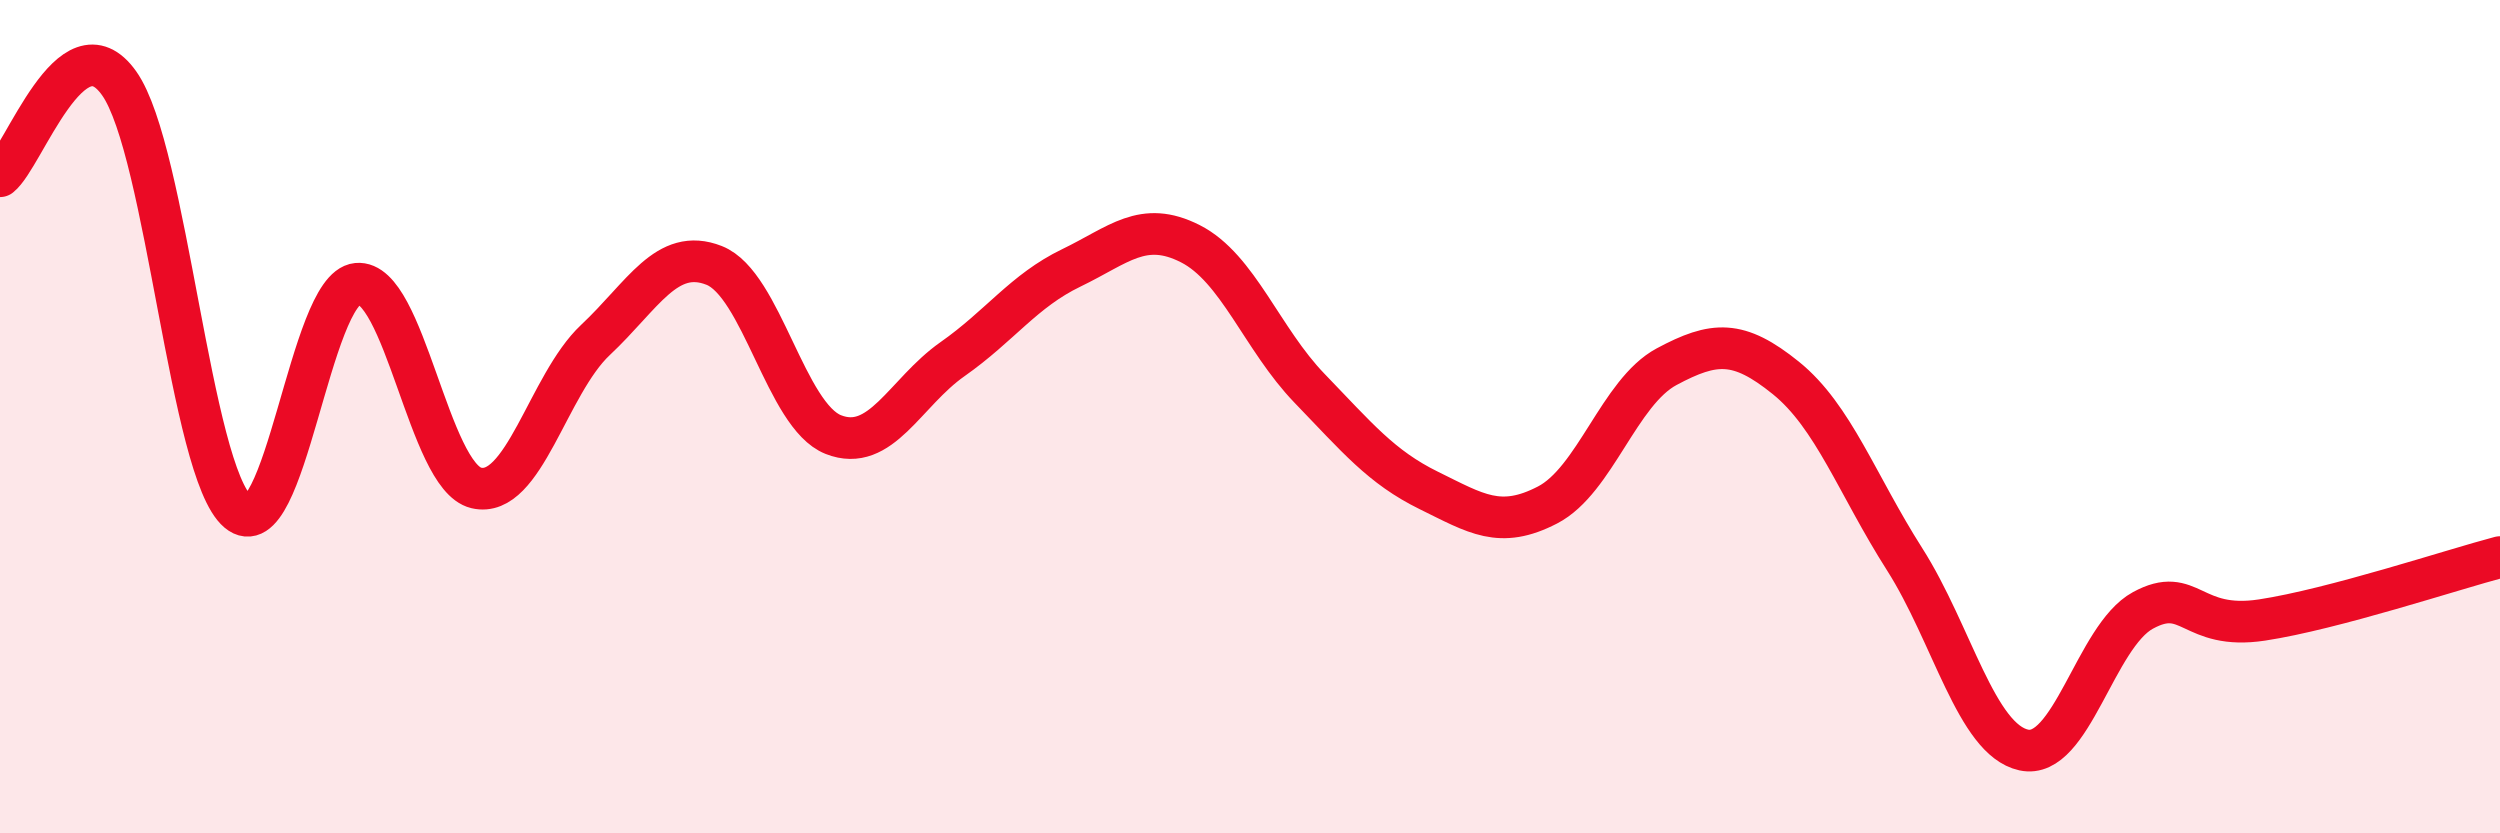
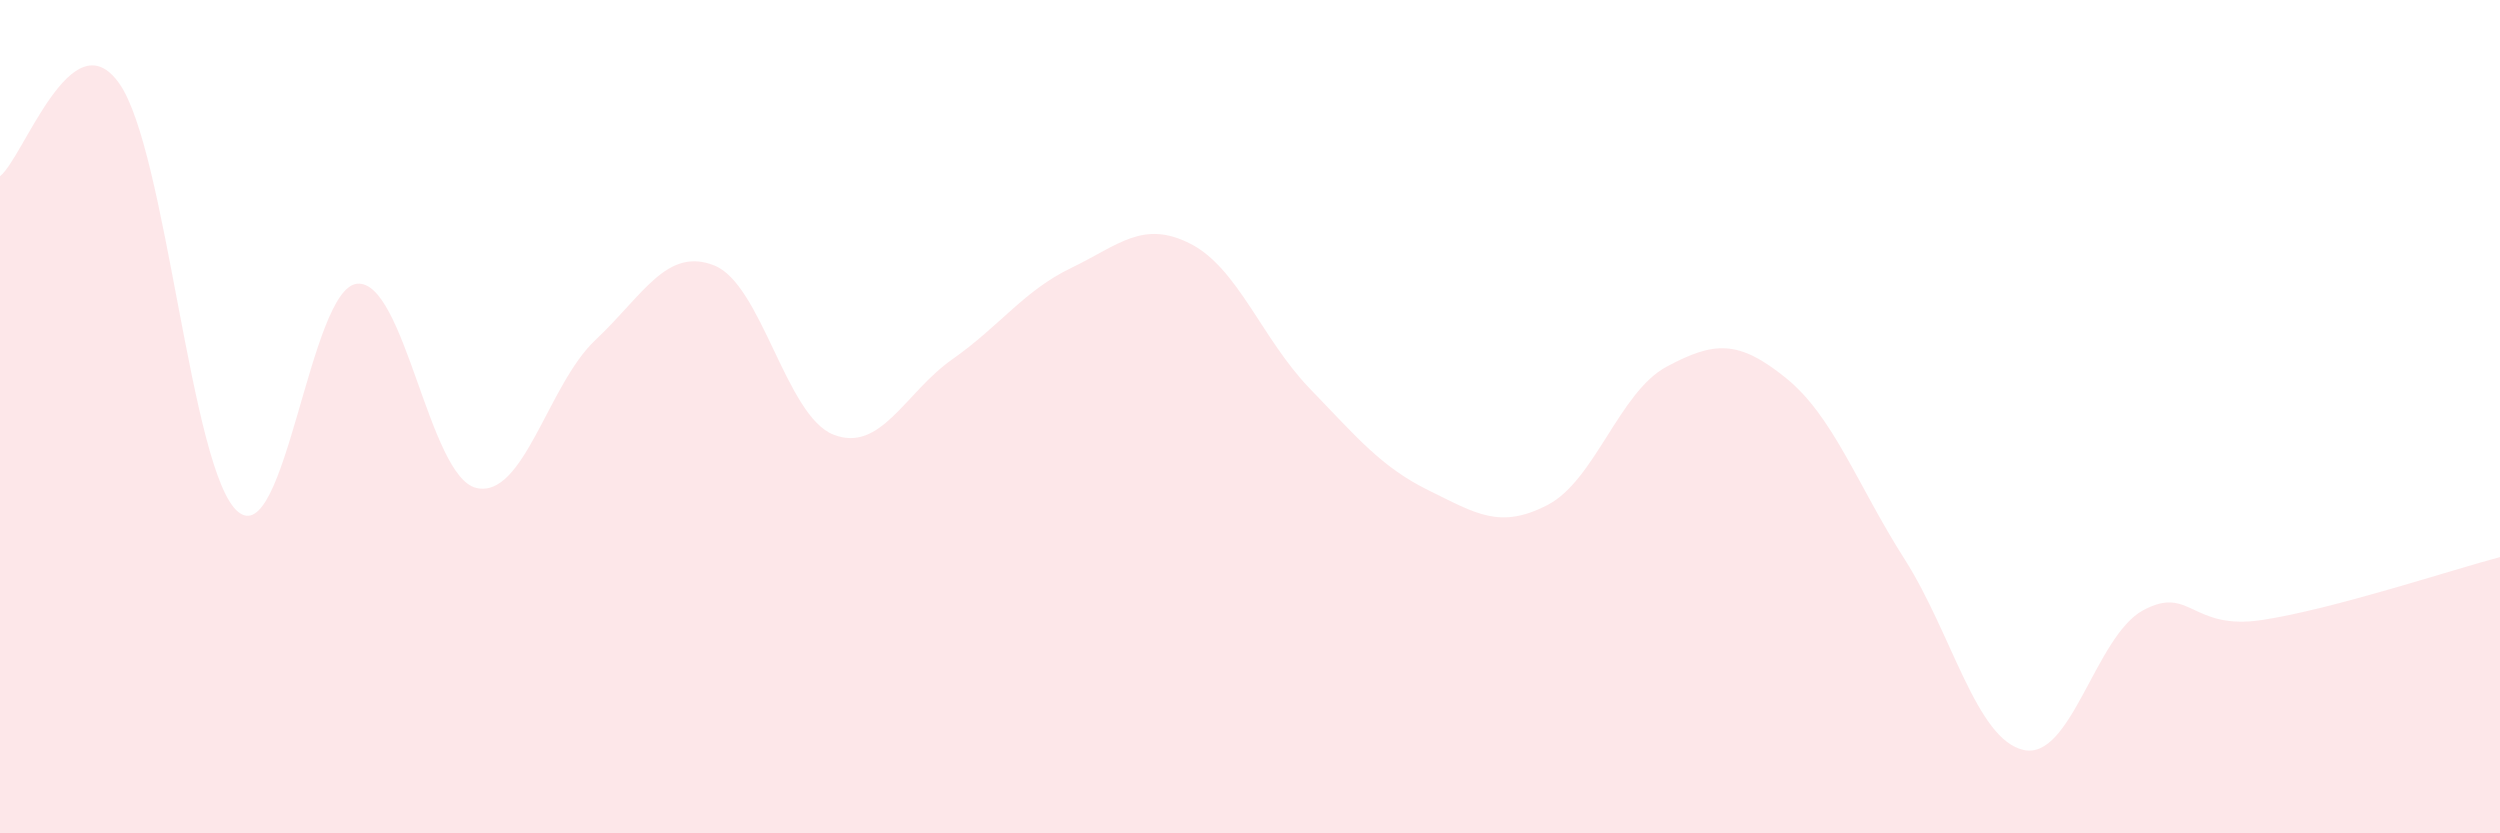
<svg xmlns="http://www.w3.org/2000/svg" width="60" height="20" viewBox="0 0 60 20">
  <path d="M 0,4.23 C 0.57,3.78 1.72,0.39 2.86,2 C 4,3.61 4.57,11.32 5.71,12.28 C 6.85,13.24 7.43,6.92 8.57,6.81 C 9.71,6.7 10.29,11.44 11.43,11.71 C 12.57,11.98 13.15,9.23 14.29,8.16 C 15.43,7.09 16,5.92 17.14,6.37 C 18.28,6.82 18.86,9.98 20,10.43 C 21.14,10.88 21.72,9.42 22.86,8.62 C 24,7.82 24.57,6.98 25.71,6.43 C 26.85,5.88 27.43,5.27 28.57,5.85 C 29.71,6.43 30.29,8.14 31.43,9.32 C 32.57,10.5 33.15,11.21 34.29,11.77 C 35.43,12.33 36,12.71 37.14,12.12 C 38.28,11.53 38.86,9.41 40,8.8 C 41.14,8.19 41.72,8.15 42.86,9.07 C 44,9.99 44.57,11.63 45.71,13.42 C 46.85,15.21 47.43,17.75 48.57,18 C 49.71,18.25 50.29,15.27 51.43,14.65 C 52.57,14.03 52.58,15.14 54.29,14.88 C 56,14.62 58.86,13.67 60,13.37L60 20L0 20Z" fill="#EB0A25" opacity="0.1" stroke-linecap="round" stroke-linejoin="round" />
-   <path d="M 0,4.23 C 0.57,3.78 1.72,0.39 2.86,2 C 4,3.61 4.57,11.32 5.71,12.28 C 6.85,13.24 7.43,6.92 8.57,6.81 C 9.71,6.7 10.29,11.44 11.43,11.71 C 12.57,11.98 13.15,9.23 14.29,8.16 C 15.43,7.09 16,5.92 17.14,6.37 C 18.28,6.82 18.86,9.98 20,10.43 C 21.14,10.88 21.72,9.42 22.86,8.62 C 24,7.82 24.57,6.98 25.71,6.43 C 26.85,5.88 27.43,5.27 28.57,5.85 C 29.71,6.43 30.29,8.14 31.43,9.32 C 32.57,10.5 33.15,11.21 34.29,11.77 C 35.43,12.33 36,12.71 37.14,12.12 C 38.28,11.53 38.86,9.41 40,8.8 C 41.14,8.19 41.72,8.15 42.86,9.07 C 44,9.99 44.57,11.63 45.71,13.42 C 46.85,15.21 47.43,17.75 48.57,18 C 49.71,18.25 50.29,15.27 51.43,14.65 C 52.57,14.03 52.58,15.14 54.29,14.88 C 56,14.62 58.86,13.67 60,13.37" stroke="#EB0A25" stroke-width="1" fill="none" stroke-linecap="round" stroke-linejoin="round" />
</svg>